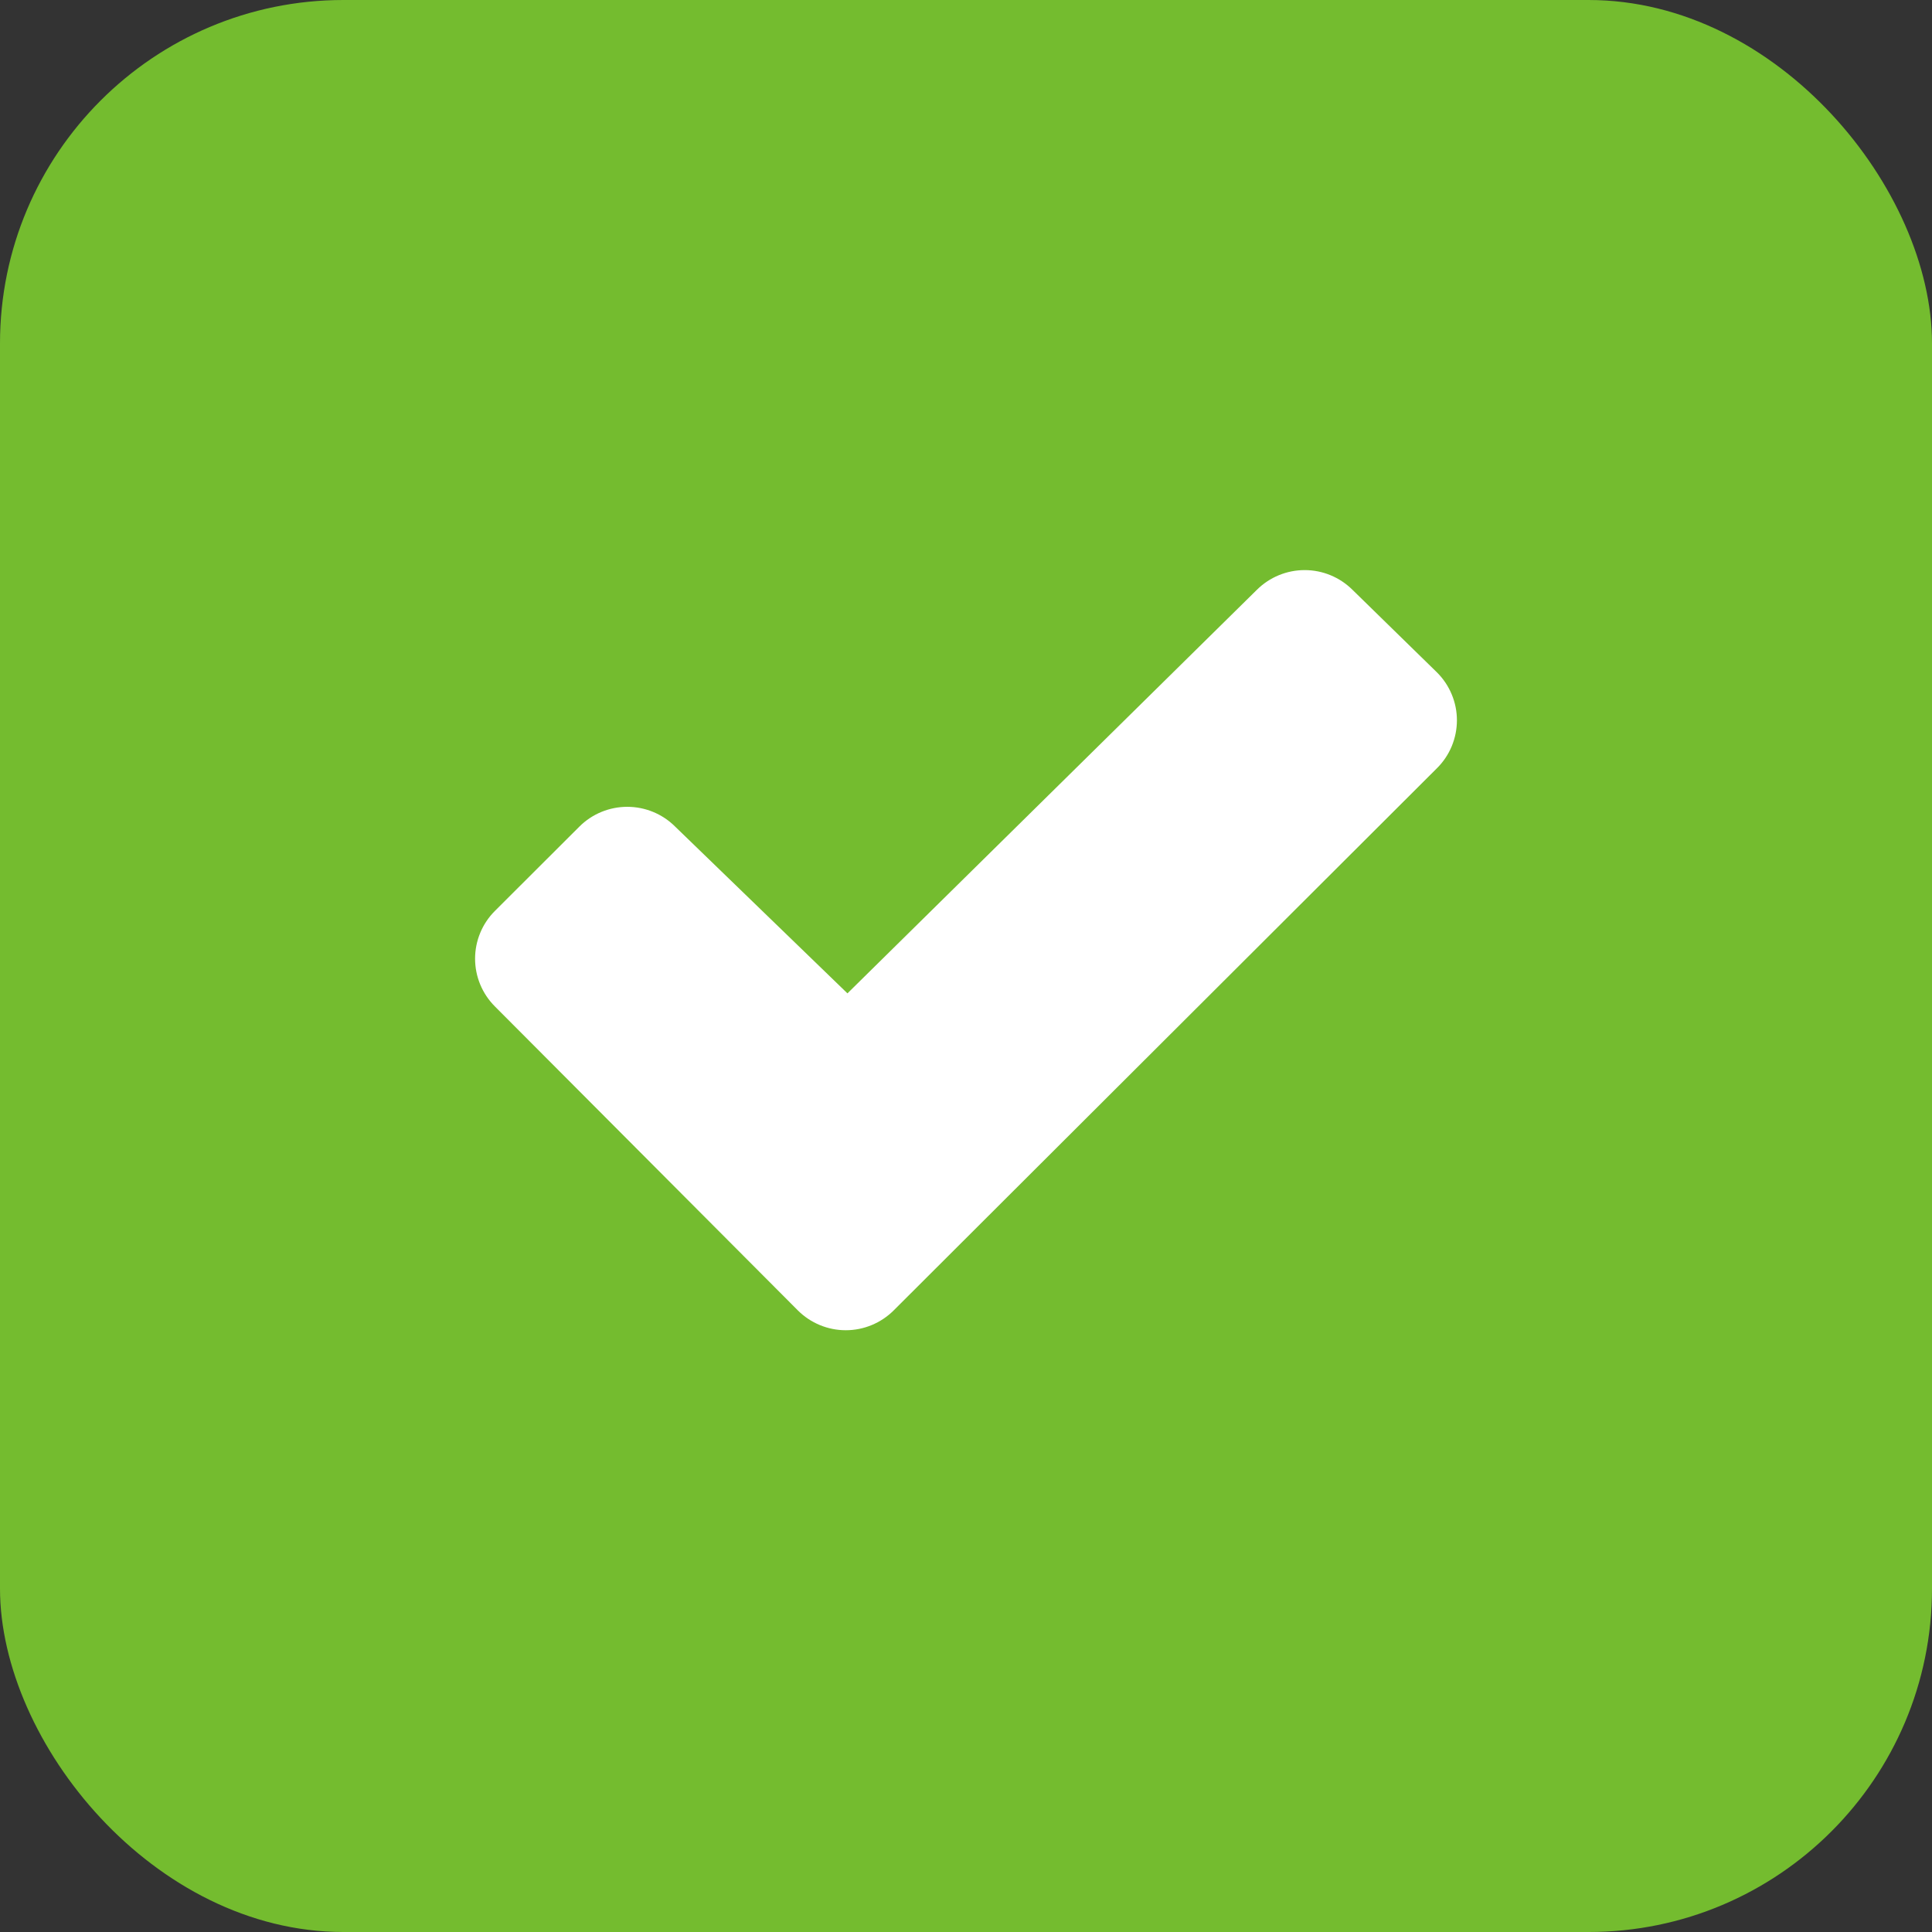
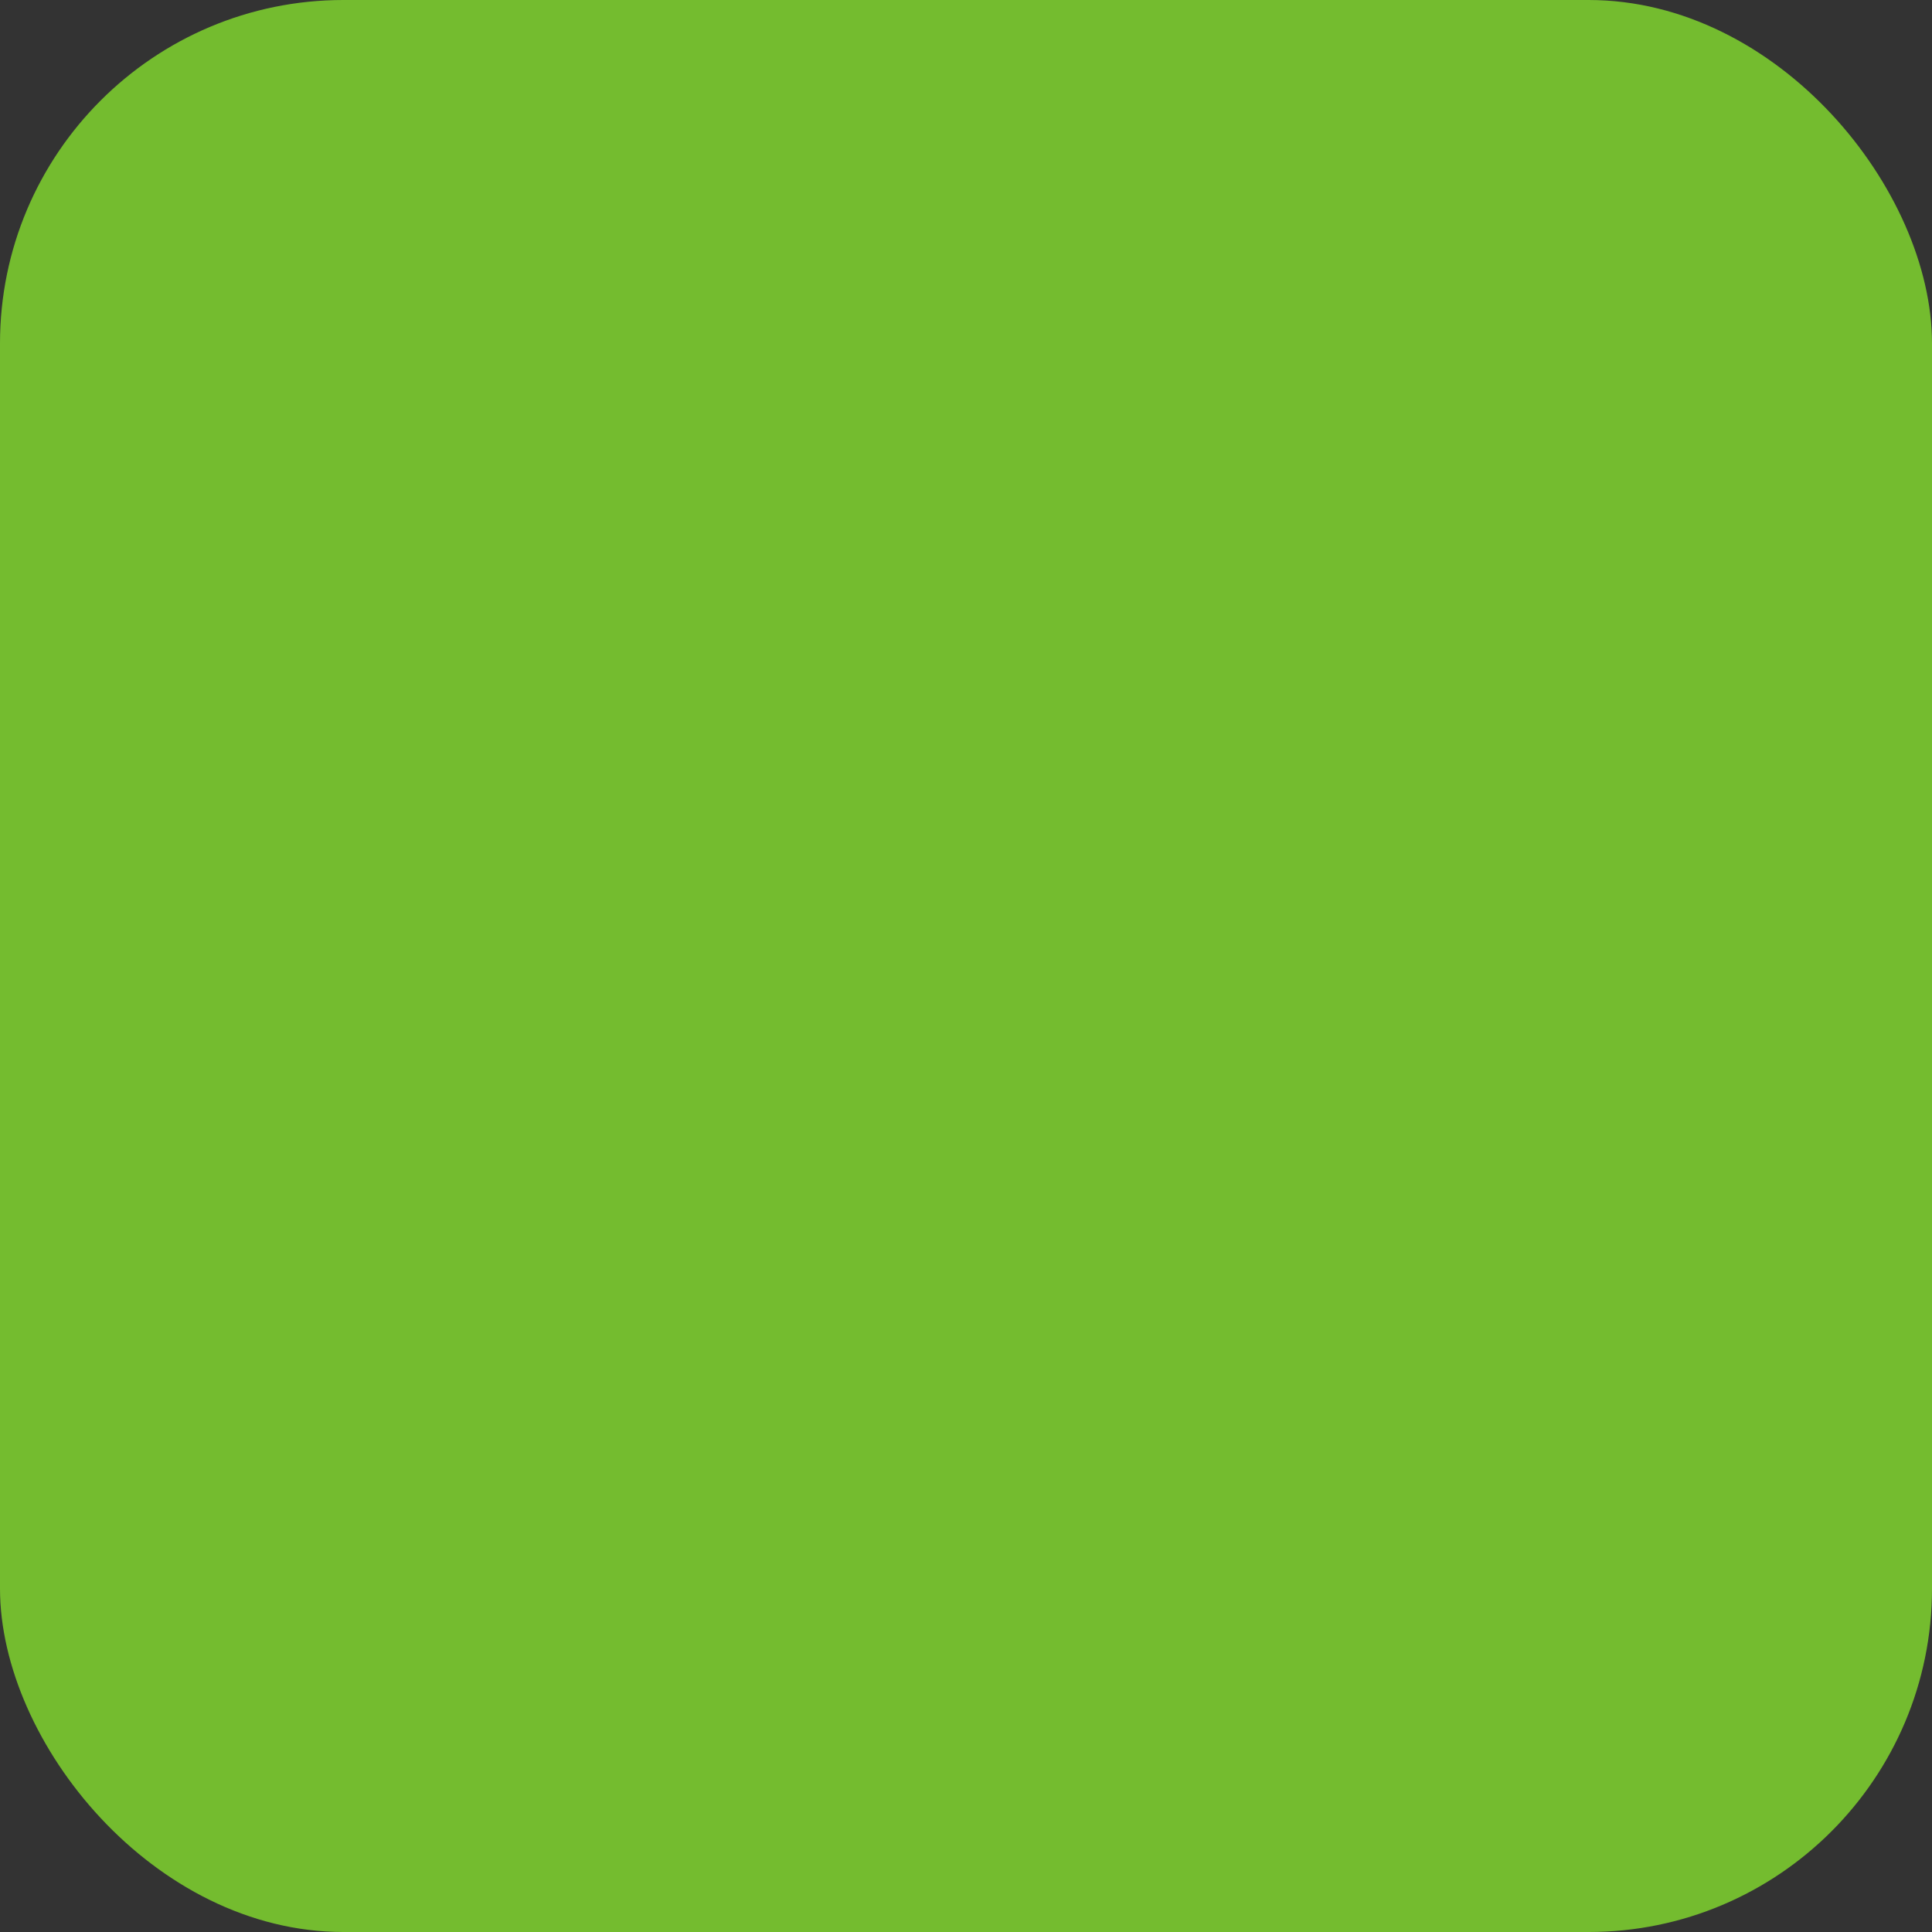
<svg xmlns="http://www.w3.org/2000/svg" width="61" height="61" viewBox="0 0 61 61" fill="none">
  <rect x="0" y="0" width="61" height="61" fill="#333333" stroke="none" />
  <rect width="61" height="61" rx="10.843" fill="#74BC2F" />
-   <path d="M45.368 24.257L28.215 41.376C27.814 41.775 27.271 42 26.704 42C26.137 42 25.594 41.775 25.193 41.376L15.625 31.776C15.225 31.376 15 30.834 15 30.269C15 29.704 15.225 29.162 15.625 28.762L18.297 26.095C18.697 25.697 19.24 25.474 19.805 25.474C20.37 25.474 20.913 25.697 21.313 26.095L26.757 31.364L39.684 18.622C40.085 18.224 40.627 18 41.193 18C41.759 18 42.301 18.224 42.702 18.622L45.367 21.227C45.568 21.426 45.727 21.662 45.835 21.922C45.944 22.181 46 22.46 46 22.742C46 23.023 45.944 23.302 45.836 23.562C45.728 23.822 45.569 24.058 45.368 24.257Z" fill="white" />
</svg>